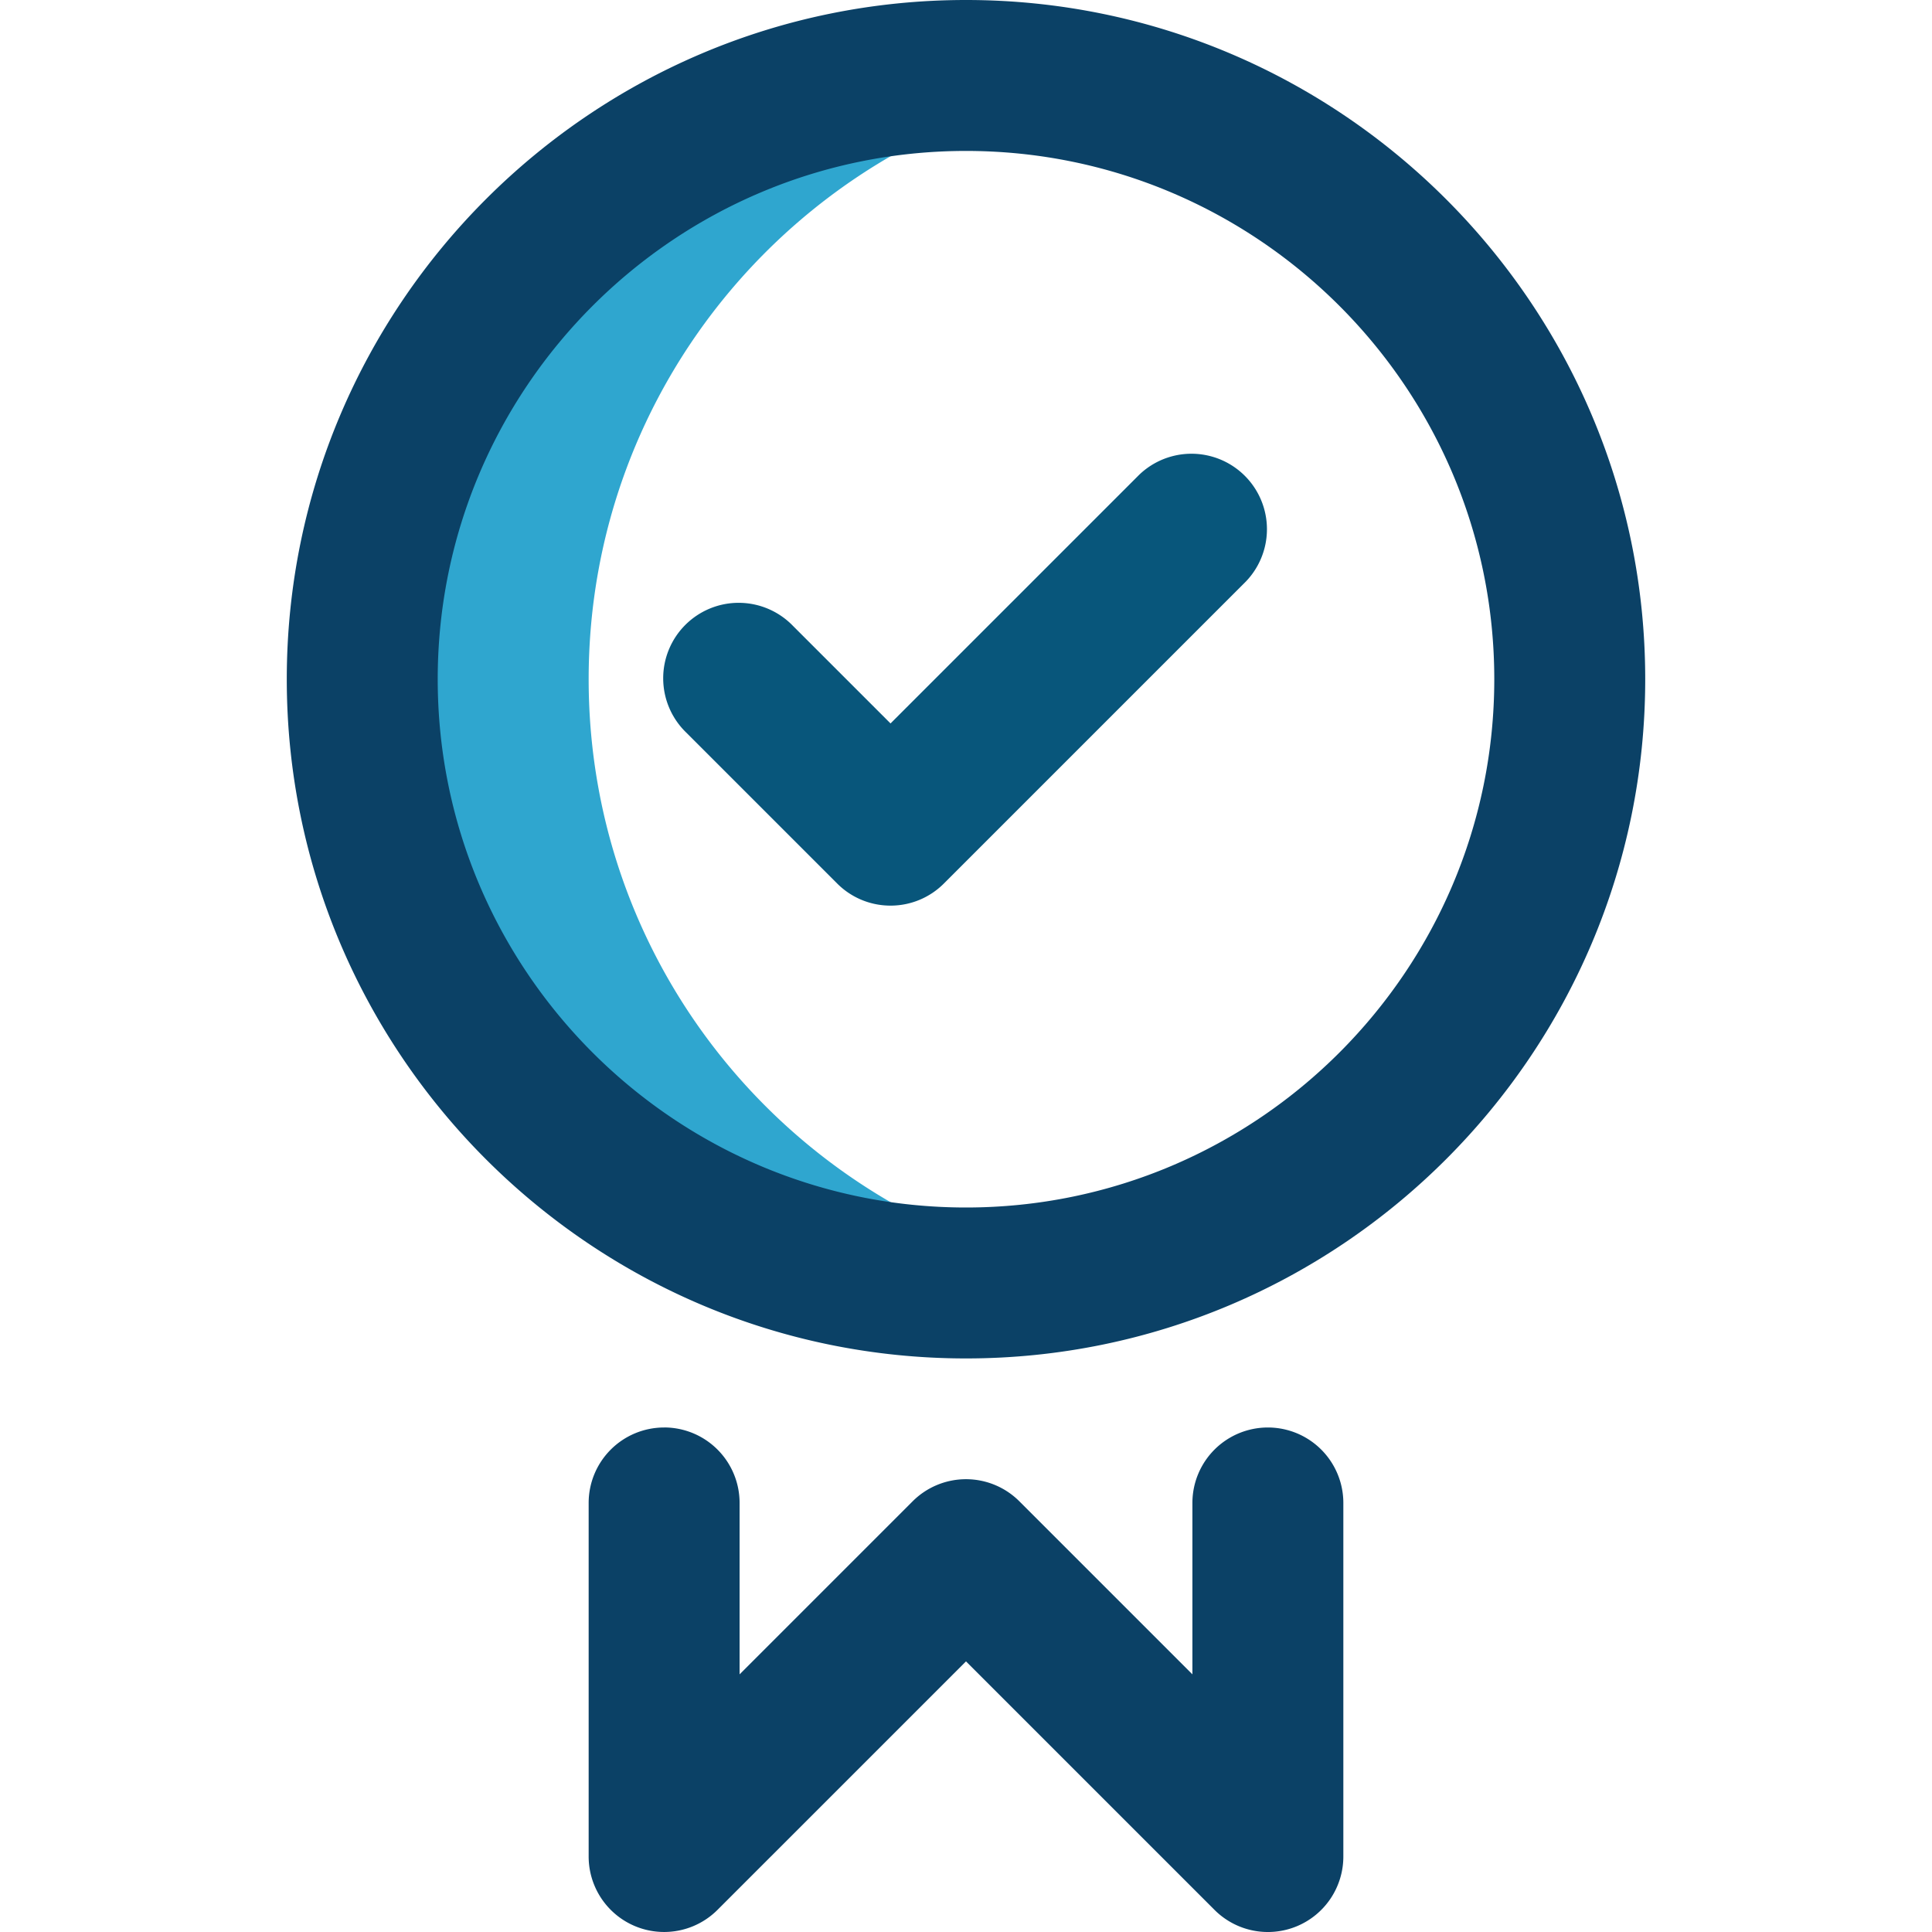
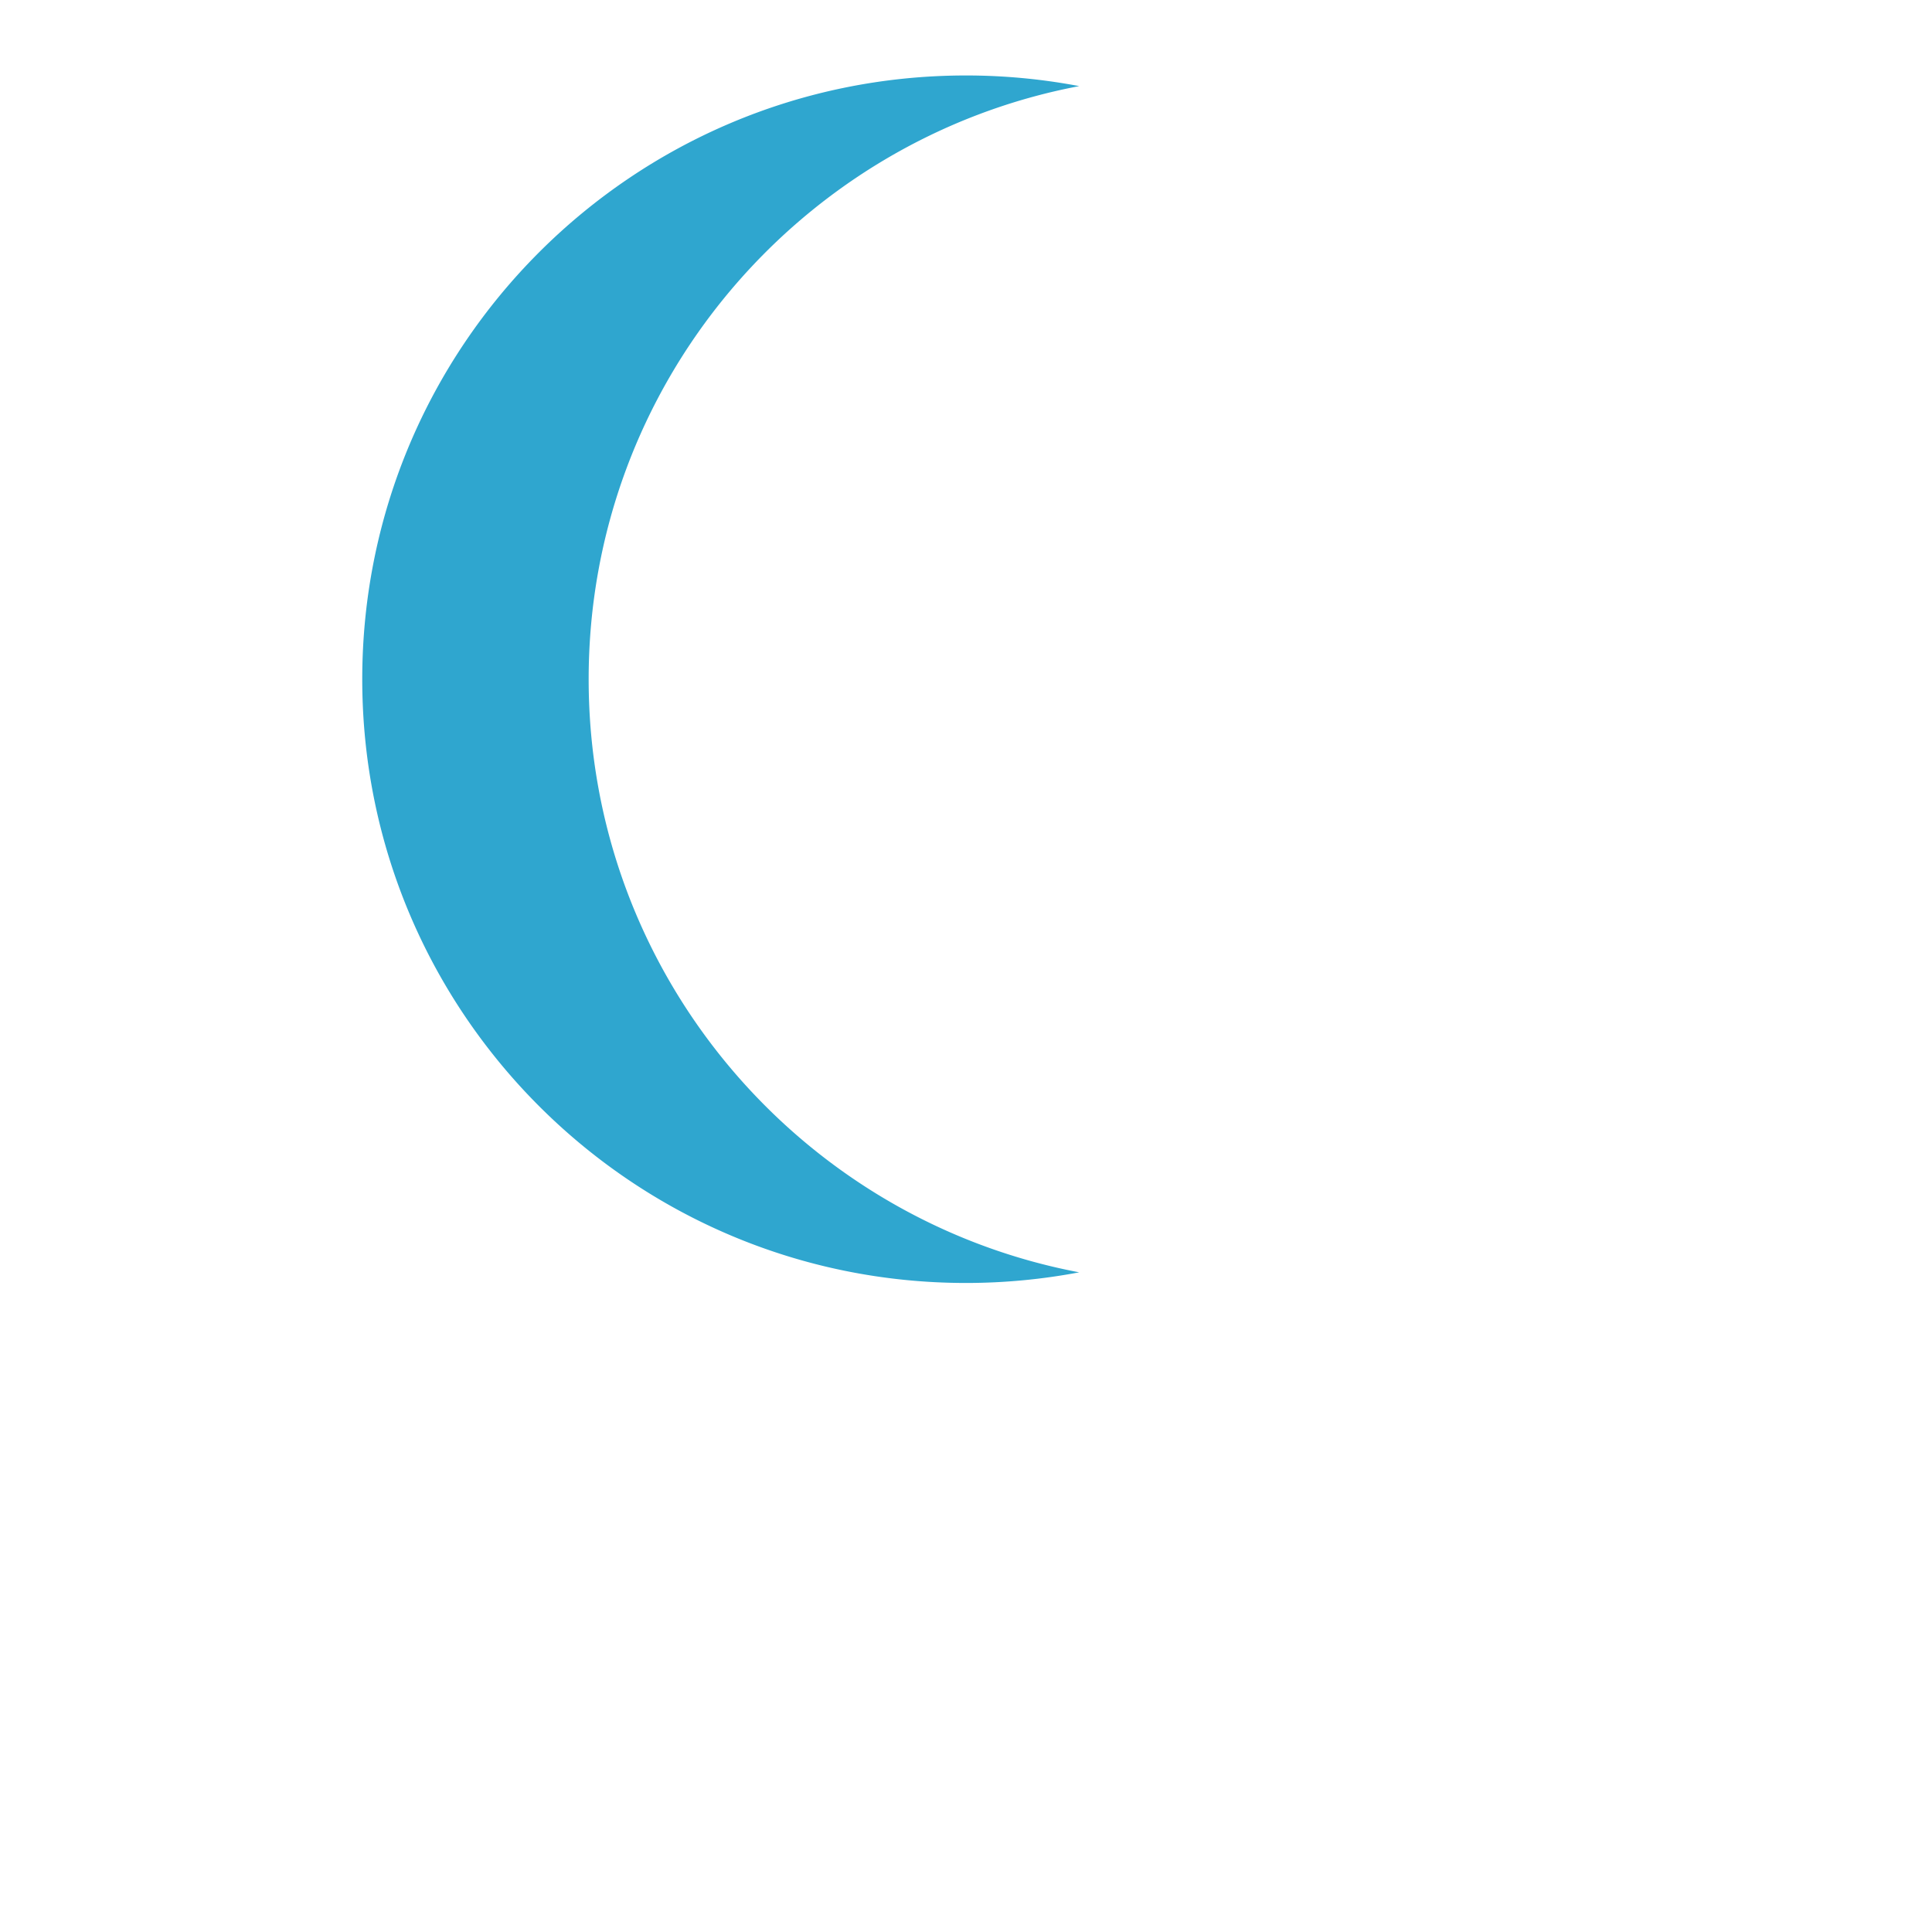
<svg xmlns="http://www.w3.org/2000/svg" width="512" height="512" xml:space="preserve">
  <path fill="#2fa6cf" d="M156 180c0-78.11 55.98-143.14 130-157.18A160.8 160.8 0 0 0 256 20C167.63 20 96 91.63 96 180s71.64 160 160 160c10.26 0 20.28-.98 30-2.82-74.02-14.04-130-79.07-130-157.18z" />
-   <path fill="#0b4166" d="M256 360c99.25 0 180-80.75 180-180S355.25 0 256 0 76 80.75 76 180s80.75 180 180 180zm0-320c77.2 0 140 62.8 140 140s-62.8 140-140 140-140-62.8-140-140S178.8 40 256 40zm-80 338.3a20 20 0 0 0-20 20V492a20 20 0 0 0 34.14 14.14L256 440.28l65.86 65.86a20 20 0 0 0 21.8 4.34A20 20 0 0 0 356 492v-93.7a20 20 0 1 0-40 0v45.42l-45.86-45.86a20 20 0 0 0-28.28 0L196 443.72v-45.43a20 20 0 0 0-20-20z" />
-   <path fill="#08567b" d="M236 240a19.94 19.94 0 0 0 14.14-5.86l80-80a20 20 0 0 0-28.28-28.28L236 191.72l-25.86-25.86a20 20 0 1 0-28.28 28.28l40 40A19.94 19.94 0 0 0 236 240z" />
</svg>